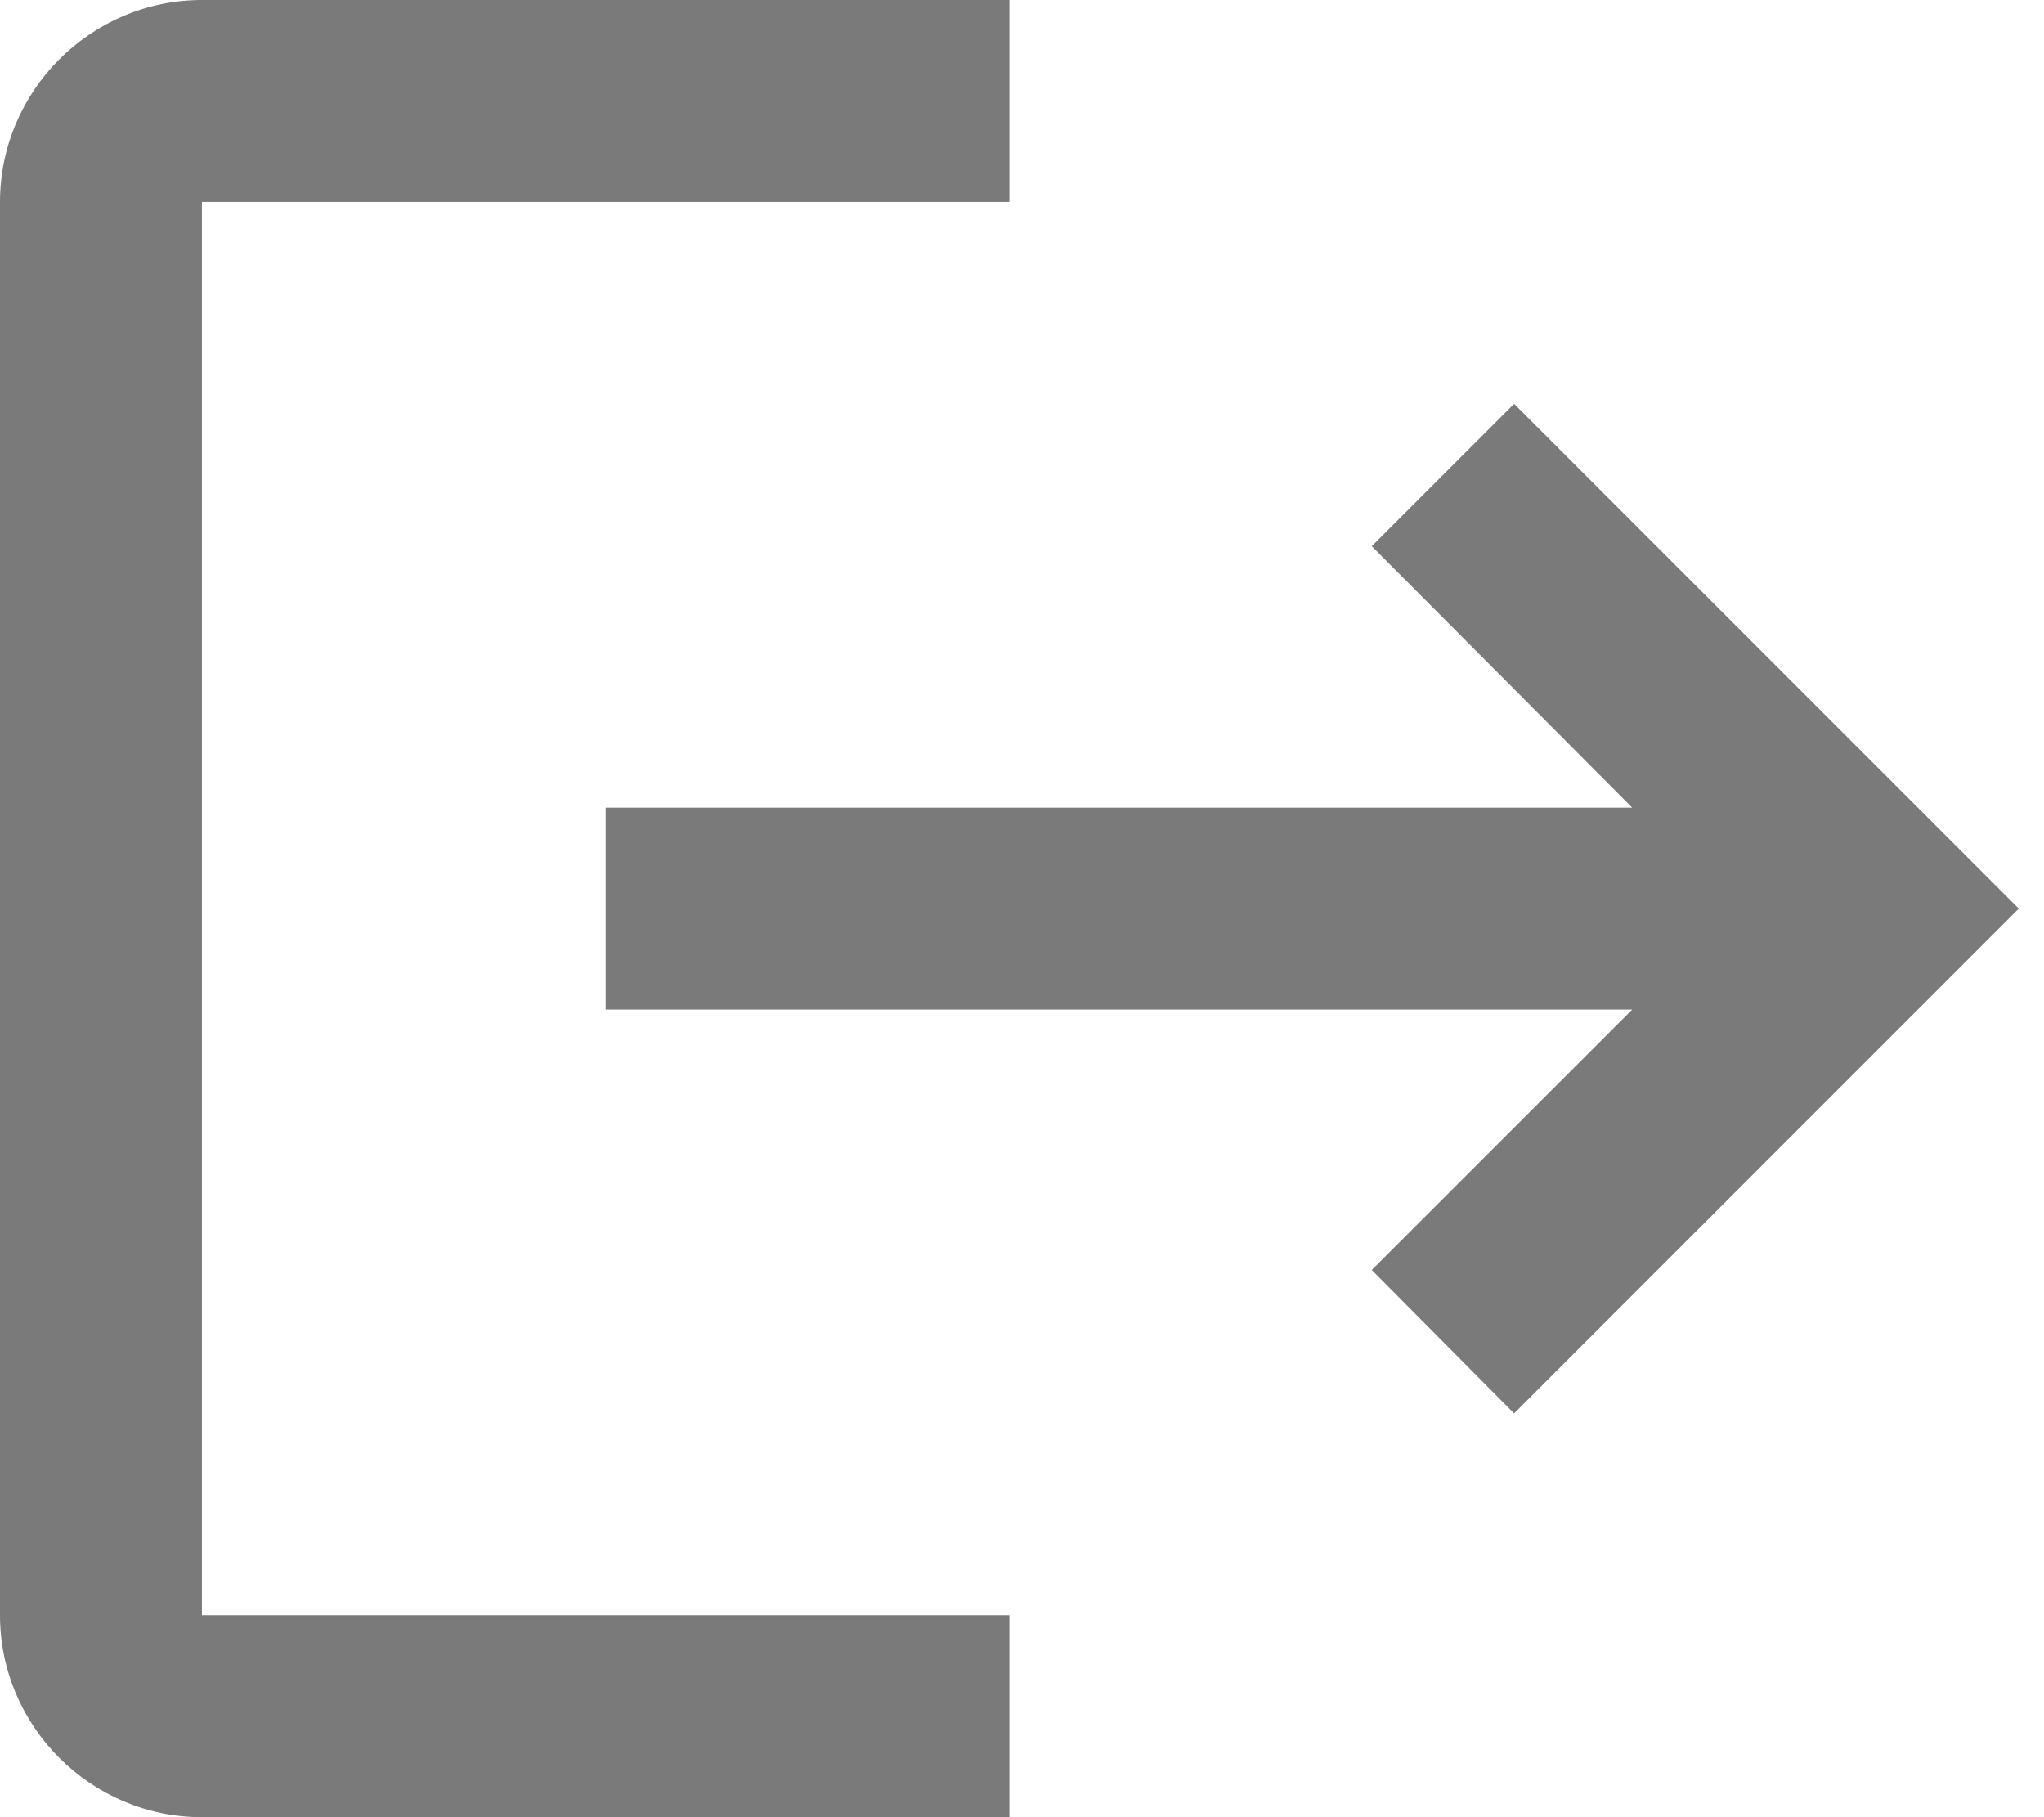
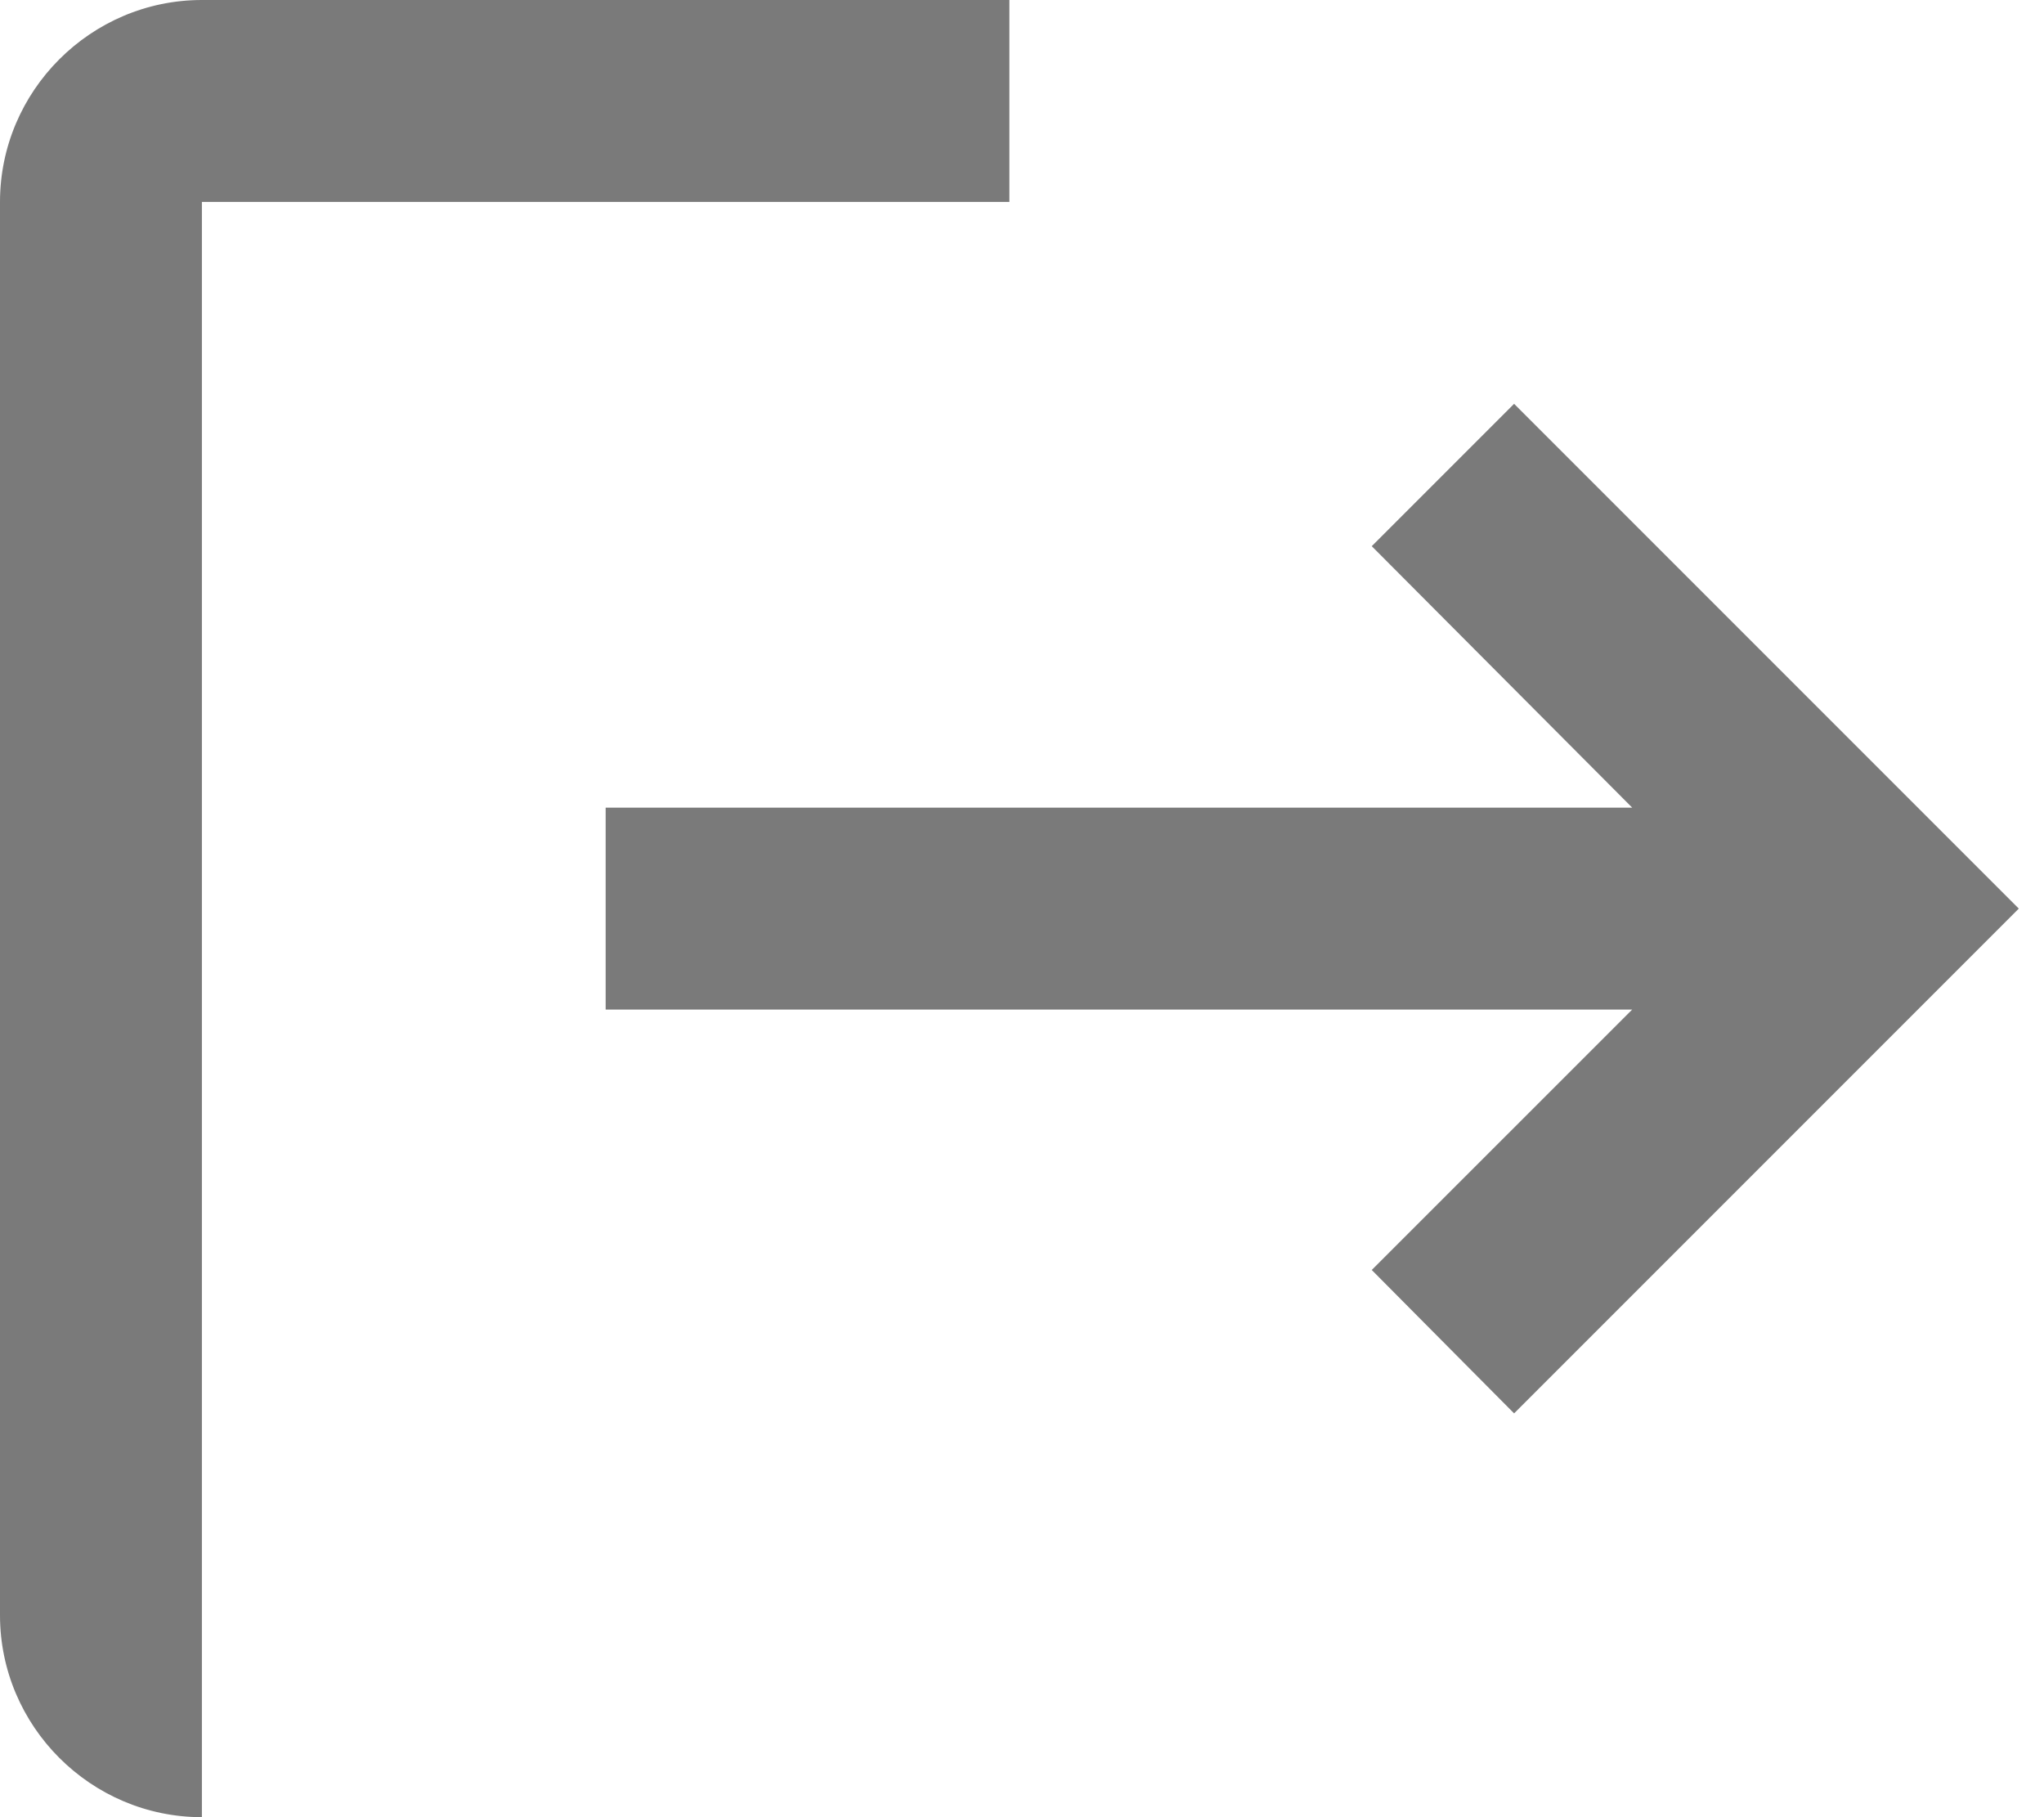
<svg xmlns="http://www.w3.org/2000/svg" width="36" height="32" viewBox="0 0 36 32" fill="none">
-   <path d="M26.667 7.111L24.16 9.618L28.747 14.222H10.667V17.778H28.747L24.16 22.364L26.667 24.889L35.556 16M3.556 3.556H17.778V0H3.556C1.6 0 0 1.6 0 3.556V28.444C0 30.4 1.6 32 3.556 32H17.778V28.444H3.556V3.556Z" fill="#7A7A7A" />
+   <path d="M26.667 7.111L24.16 9.618L28.747 14.222H10.667V17.778H28.747L24.16 22.364L26.667 24.889L35.556 16M3.556 3.556H17.778V0H3.556C1.6 0 0 1.6 0 3.556V28.444C0 30.4 1.6 32 3.556 32H17.778H3.556V3.556Z" fill="#7A7A7A" />
</svg>